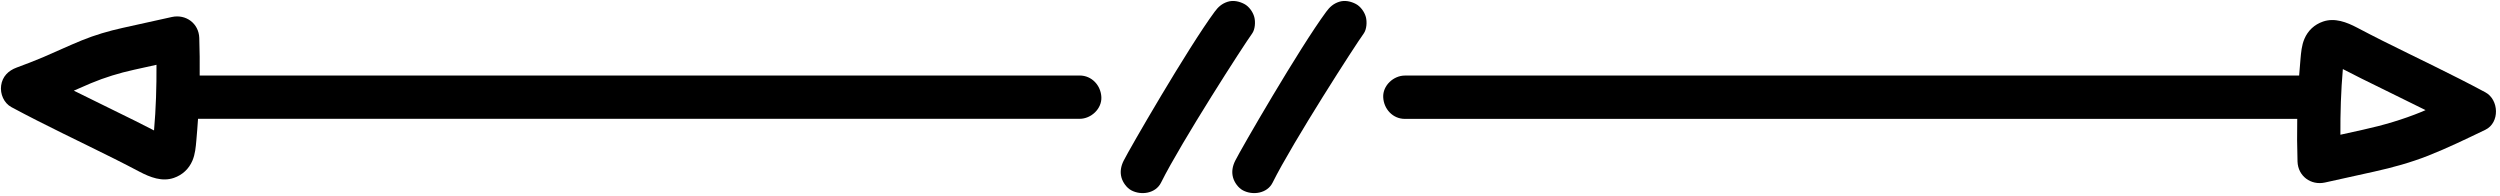
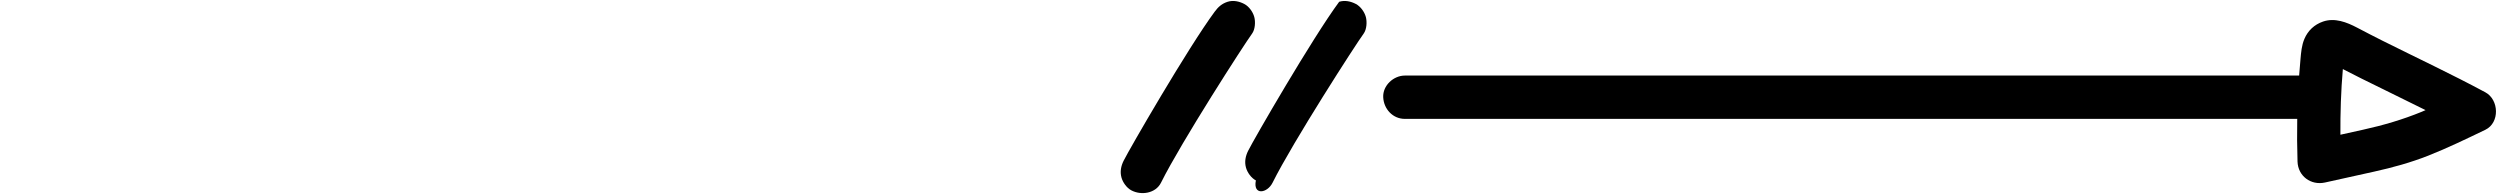
<svg xmlns="http://www.w3.org/2000/svg" height="470.3" preserveAspectRatio="xMidYMid meet" version="1.0" viewBox="11.1 260.4 6011.9 470.3" width="6011.9" zoomAndPan="magnify">
  <g id="change1_1">
    <path d="M2803.1,699.6c48.6-97.7,200.5-333.3,218.9-358.3c7.5-10.2,8.5-28.5,5.3-40.2c-3.3-12.1-12.7-25.2-23.9-31.1 c-12.1-6.4-26.7-9.6-40.2-5.3c-13.7,4.4-22.7,12.4-31.1,23.9c-64.8,87.8-205.1,330.5-218.9,358.3c-6.3,12.6-9.1,26.2-5.3,40.2 c3.3,12.1,12.7,25.2,23.9,31.1C2755.4,730.7,2790.2,725.7,2803.1,699.6L2803.1,699.6z" fill="inherit" />
-     <path d="M3071.4,699.6c48.6-97.7,200.5-333.3,218.9-358.3c7.5-10.2,8.5-28.5,5.3-40.2c-3.3-12.1-12.7-25.2-23.9-31.1 c-12.1-6.4-26.7-9.6-40.2-5.3c-13.7,4.4-22.7,12.4-31.1,23.9c-64.8,87.8-205.1,330.5-218.9,358.3c-6.3,12.6-9.1,26.2-5.3,40.2 c3.3,12.1,12.7,25.2,23.9,31.1C3023.7,730.7,3058.5,725.7,3071.4,699.6L3071.4,699.6z" fill="inherit" />
-     <path d="M2607.5,442c-163.8,0-2108.5,0-2116.2,0c0.3-30.1,0-60.3-1-90.4c-1.2-35-32.2-57.7-66-50.3c-39.6,8.8-79.2,17.5-118.8,26.3 c-33.4,7.4-66.1,17-97.8,29.9c-31.3,12.8-61.9,27.2-93,40.5c-21,8.8-42.2,17.1-63.6,24.9c-19.9,7.3-34.4,21.6-37.3,43.3 c-2.7,19.9,6.5,42.1,24.9,51.9c81.6,43.9,165.4,83.1,248.2,124.5c20.2,10.1,40.2,20.5,60.2,31c25,13.1,53.9,24.4,82.1,14.6 c20.6-7.1,36.2-21.6,44.7-41.7c6.6-15.7,7.9-32.1,9.4-48.9c1.6-17.1,2.8-34.3,4-51.5c150.3,0,2097.6,0,2120.2,0 c27.3,0,53.4-24,52.1-52.1C2658.4,465.9,2636.7,442,2607.5,442z M336.7,551.3c-27.2-13.6-54.6-26.9-81.9-40.3 c-22.1-10.8-44.2-21.7-66.2-32.6c13.7-6,27.4-12,41.2-17.9c33.5-14,68-24.5,103.4-32.3c18.1-4,36.1-8,54.2-12 c0.3,52.6-1.3,105.5-5.9,157.9c-1.2-0.6-2.5-1.3-3.7-1.9C364.1,565.1,350.4,558.1,336.7,551.3z" fill="inherit" />
+     <path d="M3071.4,699.6c48.6-97.7,200.5-333.3,218.9-358.3c7.5-10.2,8.5-28.5,5.3-40.2c-3.3-12.1-12.7-25.2-23.9-31.1 c-12.1-6.4-26.7-9.6-40.2-5.3c-64.8,87.8-205.1,330.5-218.9,358.3c-6.3,12.6-9.1,26.2-5.3,40.2 c3.3,12.1,12.7,25.2,23.9,31.1C3023.7,730.7,3058.5,725.7,3071.4,699.6L3071.4,699.6z" fill="inherit" />
    <path d="M5987.8,482.4c-81.6-43.9-165.4-83.1-248.2-124.5c-20.2-10.1-40.2-20.5-60.2-31c-24.9-13.1-53.9-24.4-82.1-14.6 c-20.6,7.1-36.2,21.6-44.7,41.7c-6.6,15.7-7.9,32.1-9.4,48.9c-1.2,13.1-2.3,26.1-3.2,39.2c-160.3,0-2127.8,0-2150.5,0 c-27.3,0-53.4,24-52.1,52.1c1.3,28.2,22.9,52.1,52.1,52.1c163.8,0,2128.3,0,2145.9,0c-0.6,34.2-0.4,68.5,0.7,102.7 c1.2,35,32.2,57.7,66,50.3c39.6-8.8,79.2-17.5,118.8-26.3c44-9.7,87.4-21.7,129.4-38.2c46.8-18.5,92.1-40.5,137.5-62.3 C6023,555.4,6020.6,500,5987.8,482.4z M5689.9,449.3c27.2,13.6,54.6,26.9,81.9,40.3c24.1,11.8,48.2,23.6,72.2,35.6 c-3.1,1.4-6.1,2.7-9.2,4c-45.8,18.8-93,32.6-141.4,43.2c-18.1,4-36.1,8-54.2,12c-0.3-52.6,1.3-105.5,5.9-157.9 c1.2,0.6,2.5,1.3,3.7,1.9C5662.4,435.5,5676.1,442.4,5689.9,449.3z" fill="inherit" />
  </g>
</svg>